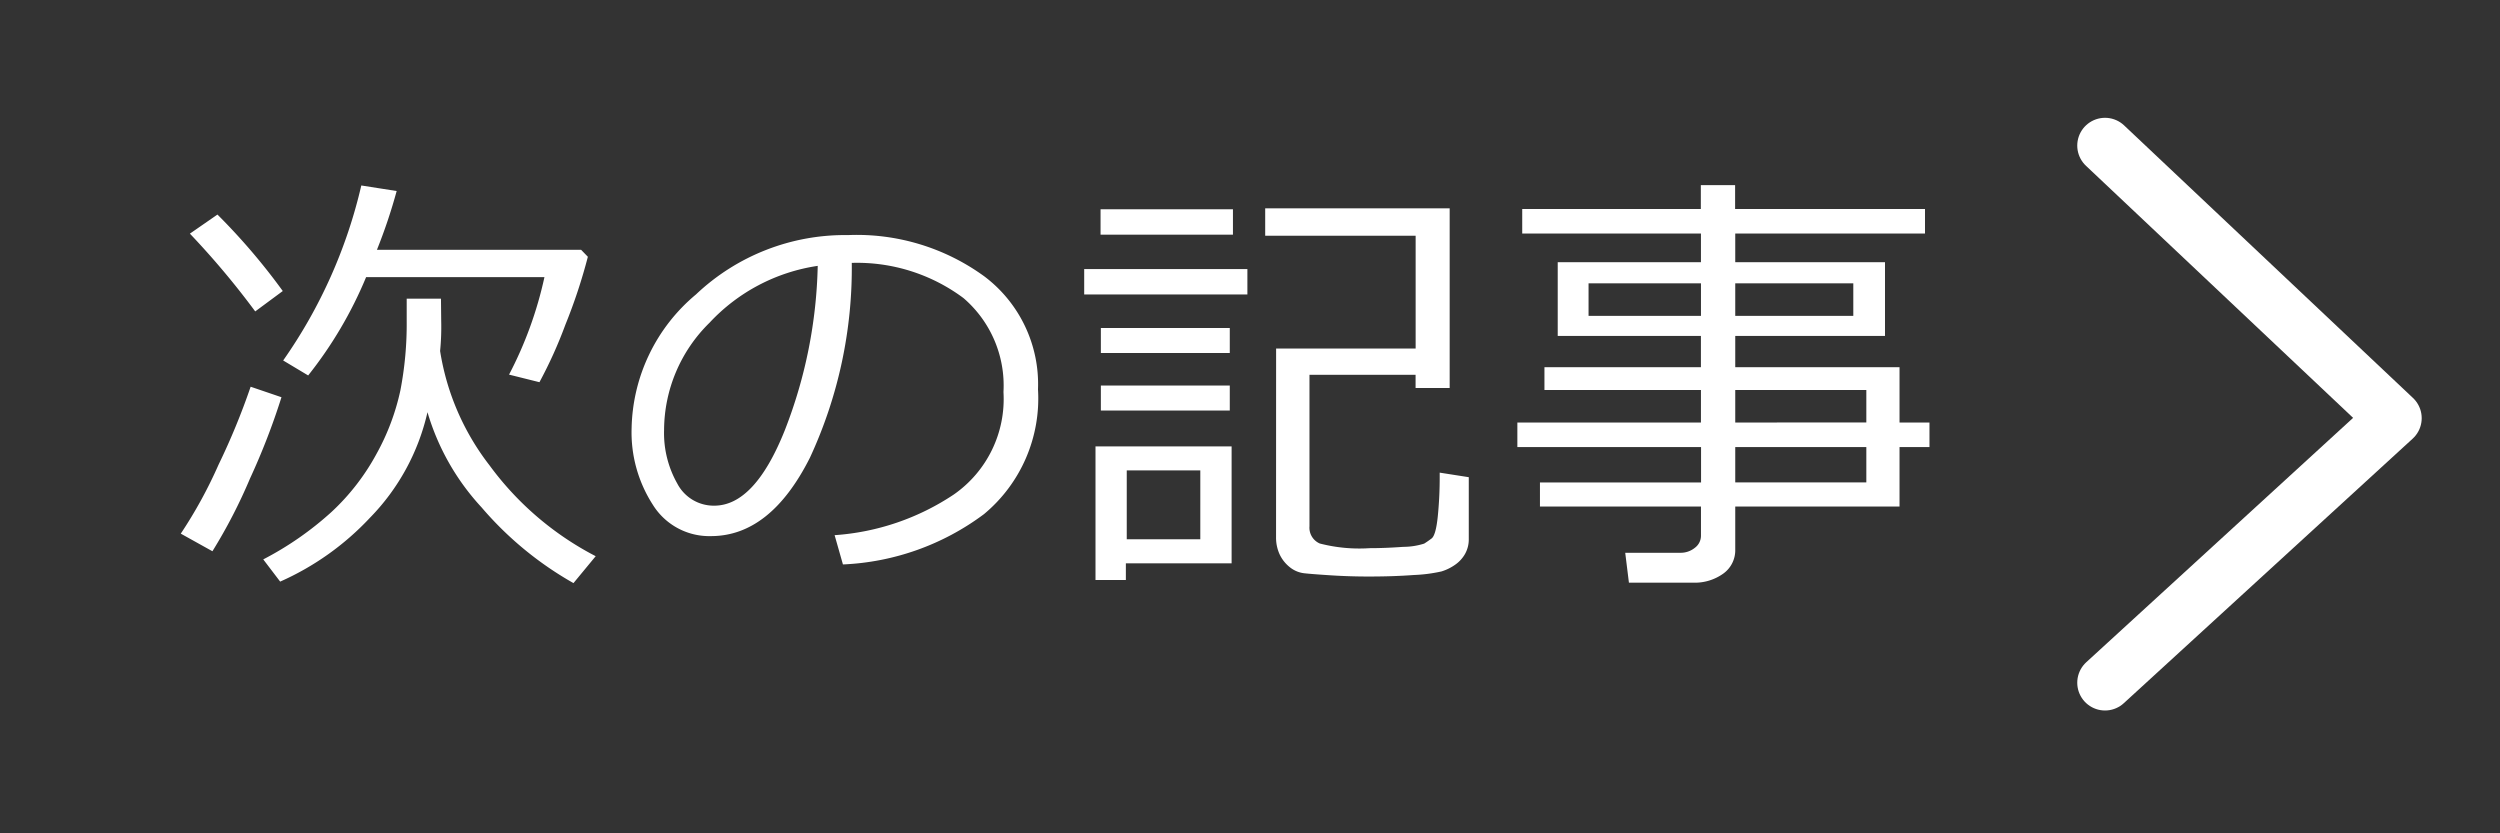
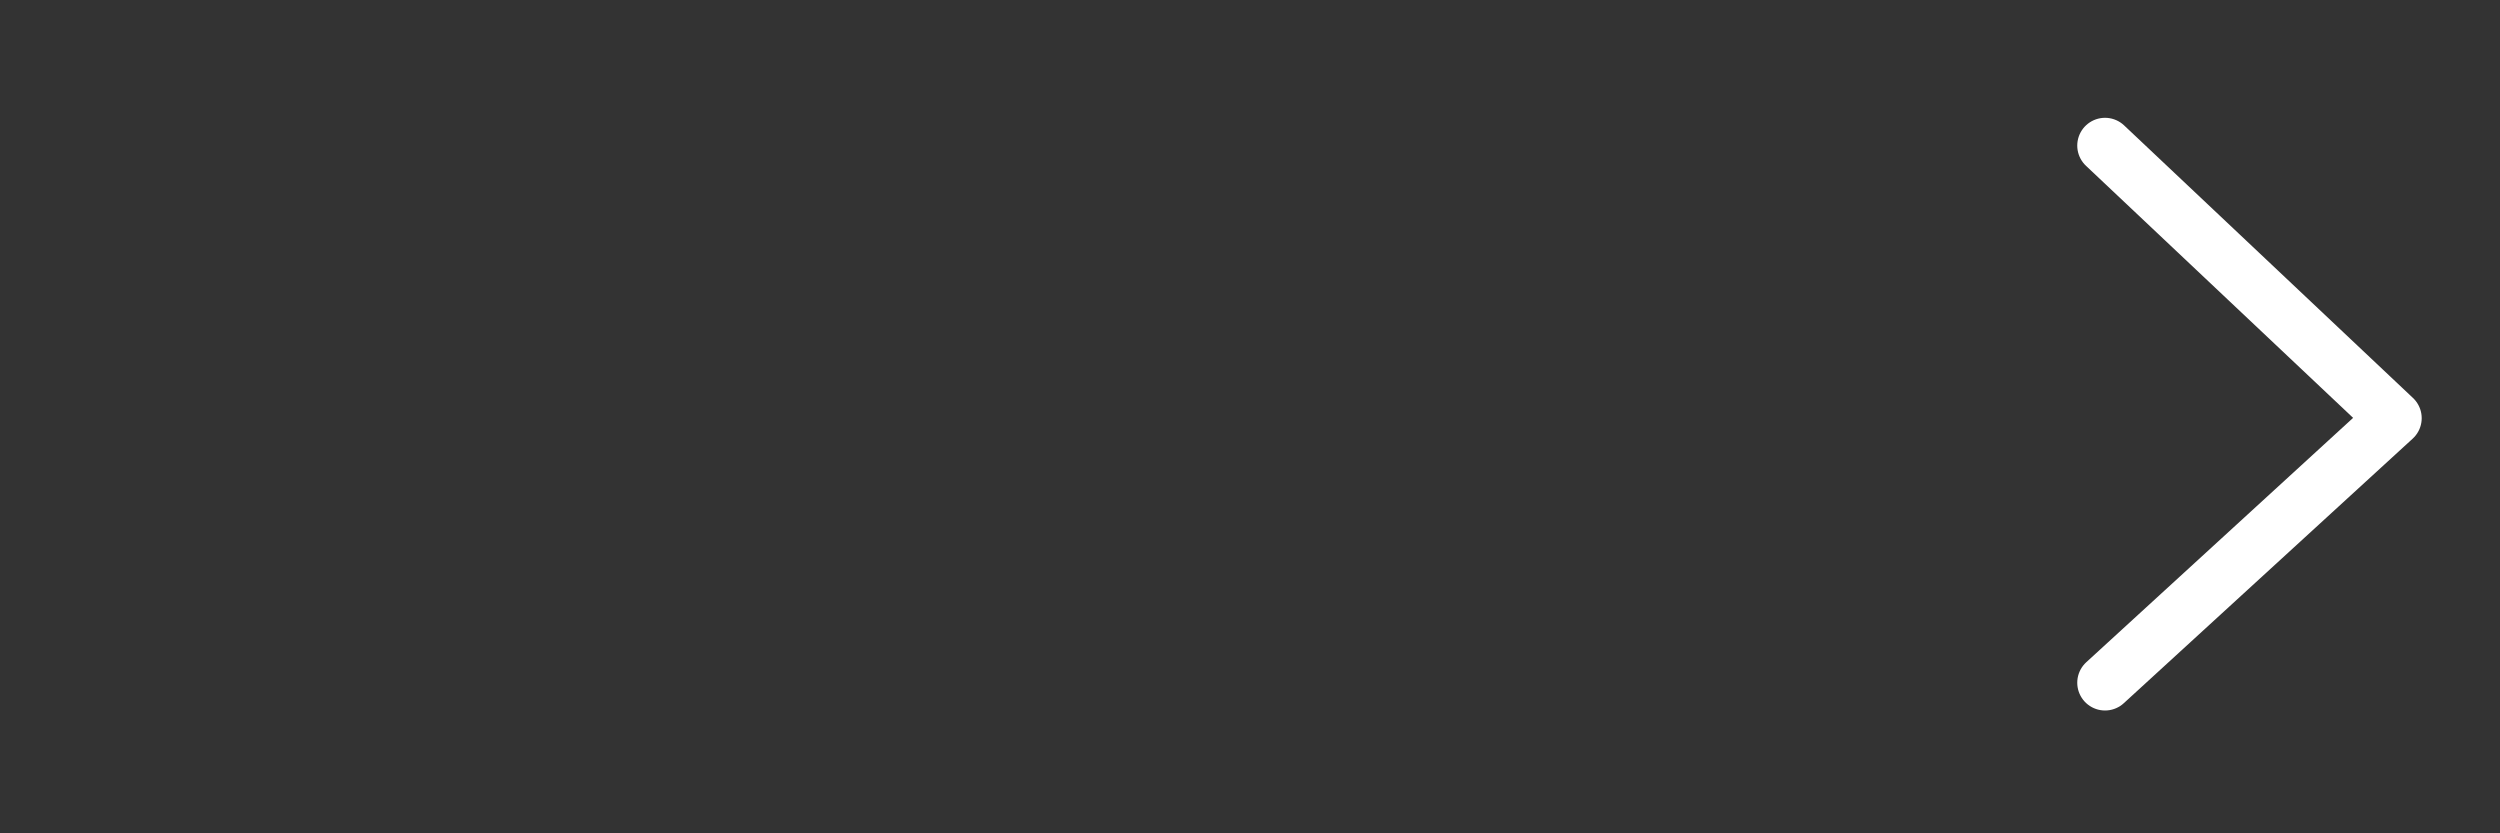
<svg xmlns="http://www.w3.org/2000/svg" width="90" height="30" viewBox="0 0 90 30">
  <rect x="0" y="0" width="90" height="30" fill="#333333" stroke="none" />
  <g id="グループ_6" data-name="グループ 6" transform="translate(-1288 211)">
    <rect id="長方形_2" data-name="長方形 2" width="90" height="30" transform="translate(1288 -211)" fill="none" />
    <path id="パス_29" data-name="パス 29" d="M1218.5-246.759l10.4,9.813-10.4,9.524" transform="translate(145.281 41)" fill="none" stroke="#fff" stroke-linecap="round" stroke-linejoin="round" stroke-width="2" />
-     <path id="パス_33" data-name="パス 33" d="M7.18-10.023A14.761,14.761,0,0,1,5.094-6.484l-.9-.539a18.038,18.038,0,0,0,2.813-6.3l1.273.2a19.254,19.254,0,0,1-.711,2.117h7.352l.242.25a19.557,19.557,0,0,1-.809,2.445,16.041,16.041,0,0,1-.934,2.07l-1.094-.273A13.96,13.96,0,0,0,13.6-10.023ZM3.188-8.789a29.547,29.547,0,0,0-2.352-2.8l.992-.687A22.763,22.763,0,0,1,4.18-9.523Zm6.2,3.633a7.943,7.943,0,0,1-2.074,3.8A9.935,9.935,0,0,1,4.086.938l-.609-.8a11.541,11.541,0,0,0,2.449-1.7,8.109,8.109,0,0,0,1.629-2.1,8.319,8.319,0,0,0,.859-2.285,12.564,12.564,0,0,0,.227-2.5v-.8H9.875l.008.789a8.927,8.927,0,0,1-.039,1.094A8.99,8.99,0,0,0,11.621-3.25,11.012,11.012,0,0,0,15.445.023l-.8.969a12.343,12.343,0,0,1-3.309-2.727A8.615,8.615,0,0,1,9.391-5.156Zm-7.742,5L.508-.789A16.435,16.435,0,0,0,1.867-3.27,24.907,24.907,0,0,0,3.023-6.078L4.133-5.7A24.733,24.733,0,0,1,3-2.773,18.984,18.984,0,0,1,1.648-.156Zm22.7.477-.3-1.055A8.809,8.809,0,0,0,28.34-2.2a4.188,4.188,0,0,0,1.785-3.687,4.149,4.149,0,0,0-1.441-3.383,6.408,6.408,0,0,0-4.02-1.266,16.219,16.219,0,0,1-1.508,7.016Q21.734-.7,19.594-.7A2.392,2.392,0,0,1,17.5-1.832a4.809,4.809,0,0,1-.762-2.754A6.43,6.43,0,0,1,19.055-9.4a7.8,7.8,0,0,1,5.477-2.137,7.8,7.8,0,0,1,4.906,1.488,4.857,4.857,0,0,1,1.93,4.066,5.412,5.412,0,0,1-1.945,4.492A9.138,9.138,0,0,1,24.344.32Zm-.906-10.75a6.65,6.65,0,0,0-3.9,2.051,5.437,5.437,0,0,0-1.633,3.855,3.69,3.69,0,0,0,.477,1.934,1.479,1.479,0,0,0,1.328.793q1.461,0,2.547-2.73A17.224,17.224,0,0,0,23.438-10.43Zm16.5,2.977h5.023v-4.062H39.547V-12.5h6.641v6.469H44.961v-.477h-3.82v5.453a.621.621,0,0,0,.371.621,5.69,5.69,0,0,0,1.8.168q.547,0,1.2-.047A2.527,2.527,0,0,0,45.27-.43q.113-.07.266-.184t.223-.785a13.922,13.922,0,0,0,.07-1.445v-.141l1.047.164V-.6a1.074,1.074,0,0,1-.133.539,1.193,1.193,0,0,1-.363.395,1.733,1.733,0,0,1-.488.238A5.467,5.467,0,0,1,44.9.7q-.73.055-1.629.055-.687,0-1.359-.043T40.949.637A1.009,1.009,0,0,1,40.422.41a1.289,1.289,0,0,1-.359-.461,1.442,1.442,0,0,1-.125-.613Zm-6.32-4.1v-.914h4.766v.914ZM33.031-9.4v-.914h5.875V-9.4Zm.6,2.109v-.9h4.641v.9Zm0,2.07v-.9h4.641v.9Zm.9,5.5v.6H33.438V-3.93h4.9V.281Zm2.68-3.344H34.563V-.586h2.648Zm12.227,1.3v-.867h5.8V-3.906H48.625v-.883h6.609V-5.961H49.6v-.82h5.633V-7.906H50.078v-2.656h5.156v-1.031H48.8v-.883h6.43v-.859h1.234v.859H63.3v.883H56.469v1.031h5.391v2.656H56.469v1.125h5.914v1.992h1.078v.883H62.383v2.141H56.469V-.219a1.032,1.032,0,0,1-.434.871,1.756,1.756,0,0,1-1.082.324H52.641L52.508-.1h1.977a.81.81,0,0,0,.531-.18.54.54,0,0,0,.219-.43V-1.766ZM60.719-9.8h-4.25v1.172h4.25Zm-5.484,0H51.188v1.172h4.047Zm5.953,5.008V-5.961H56.469v1.172ZM56.469-2.633h4.719V-3.906H56.469Z" transform="translate(1294 -191)" fill="#fff" />
  </g>
</svg>